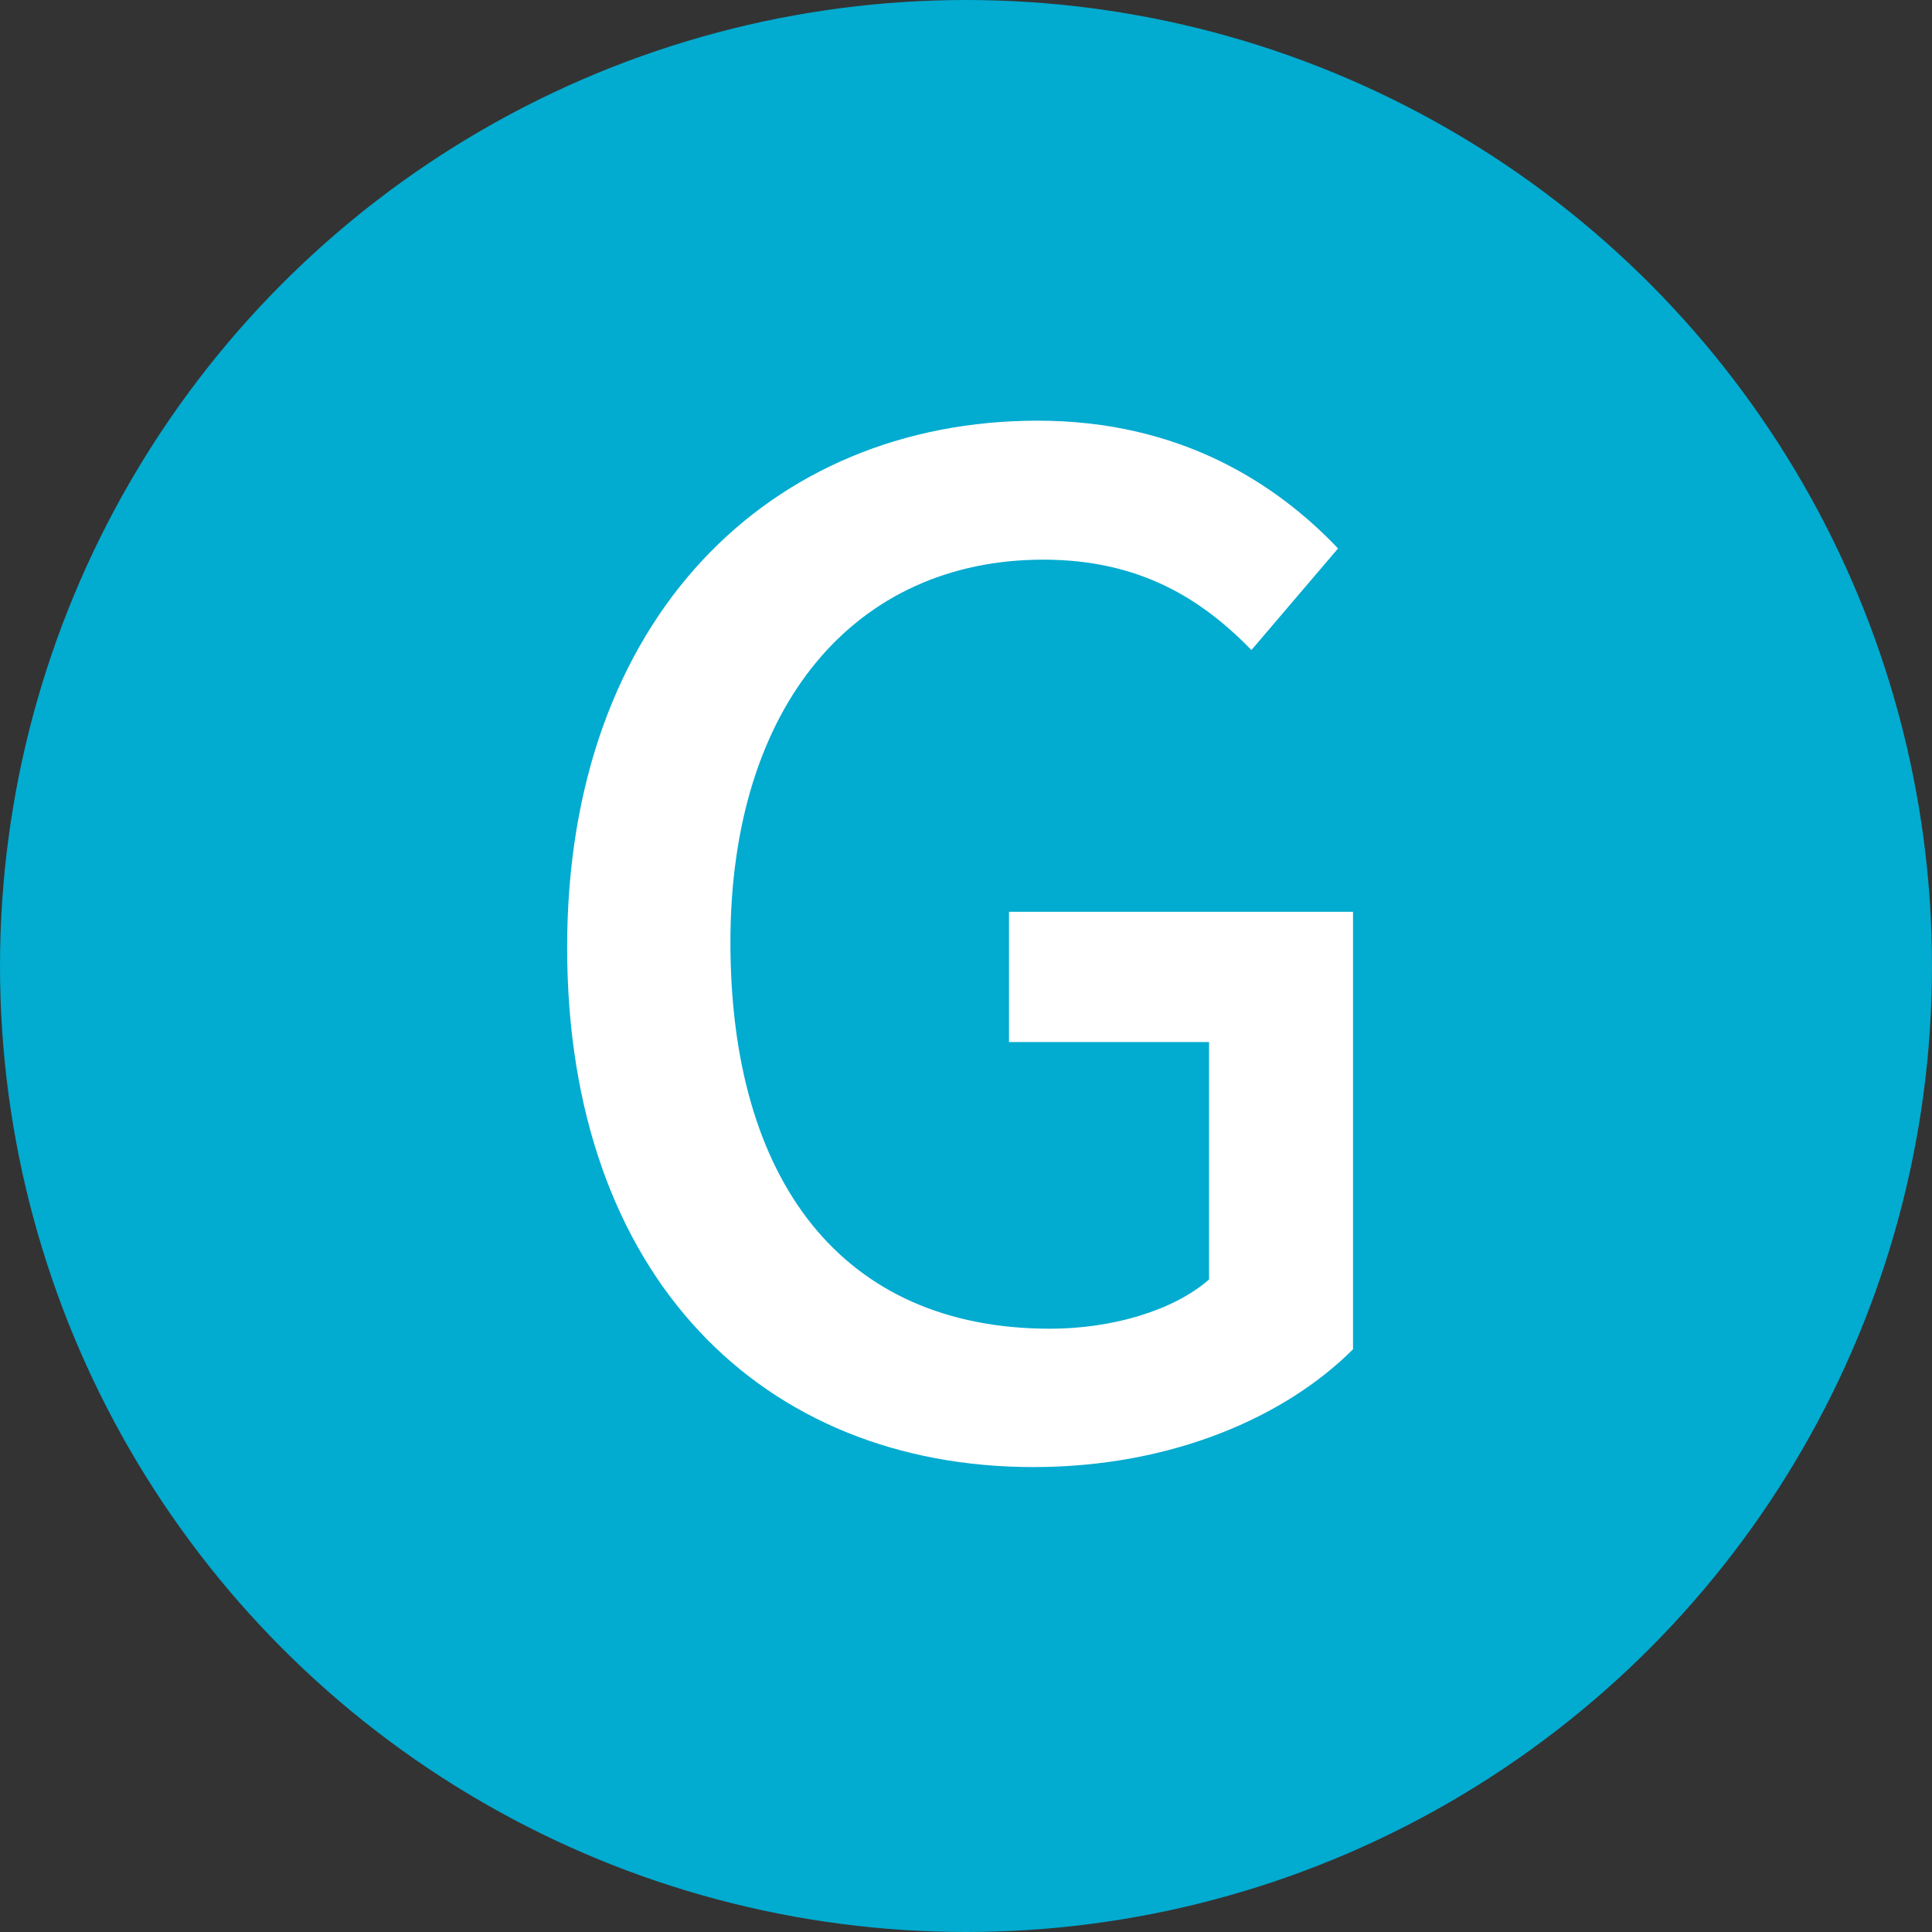
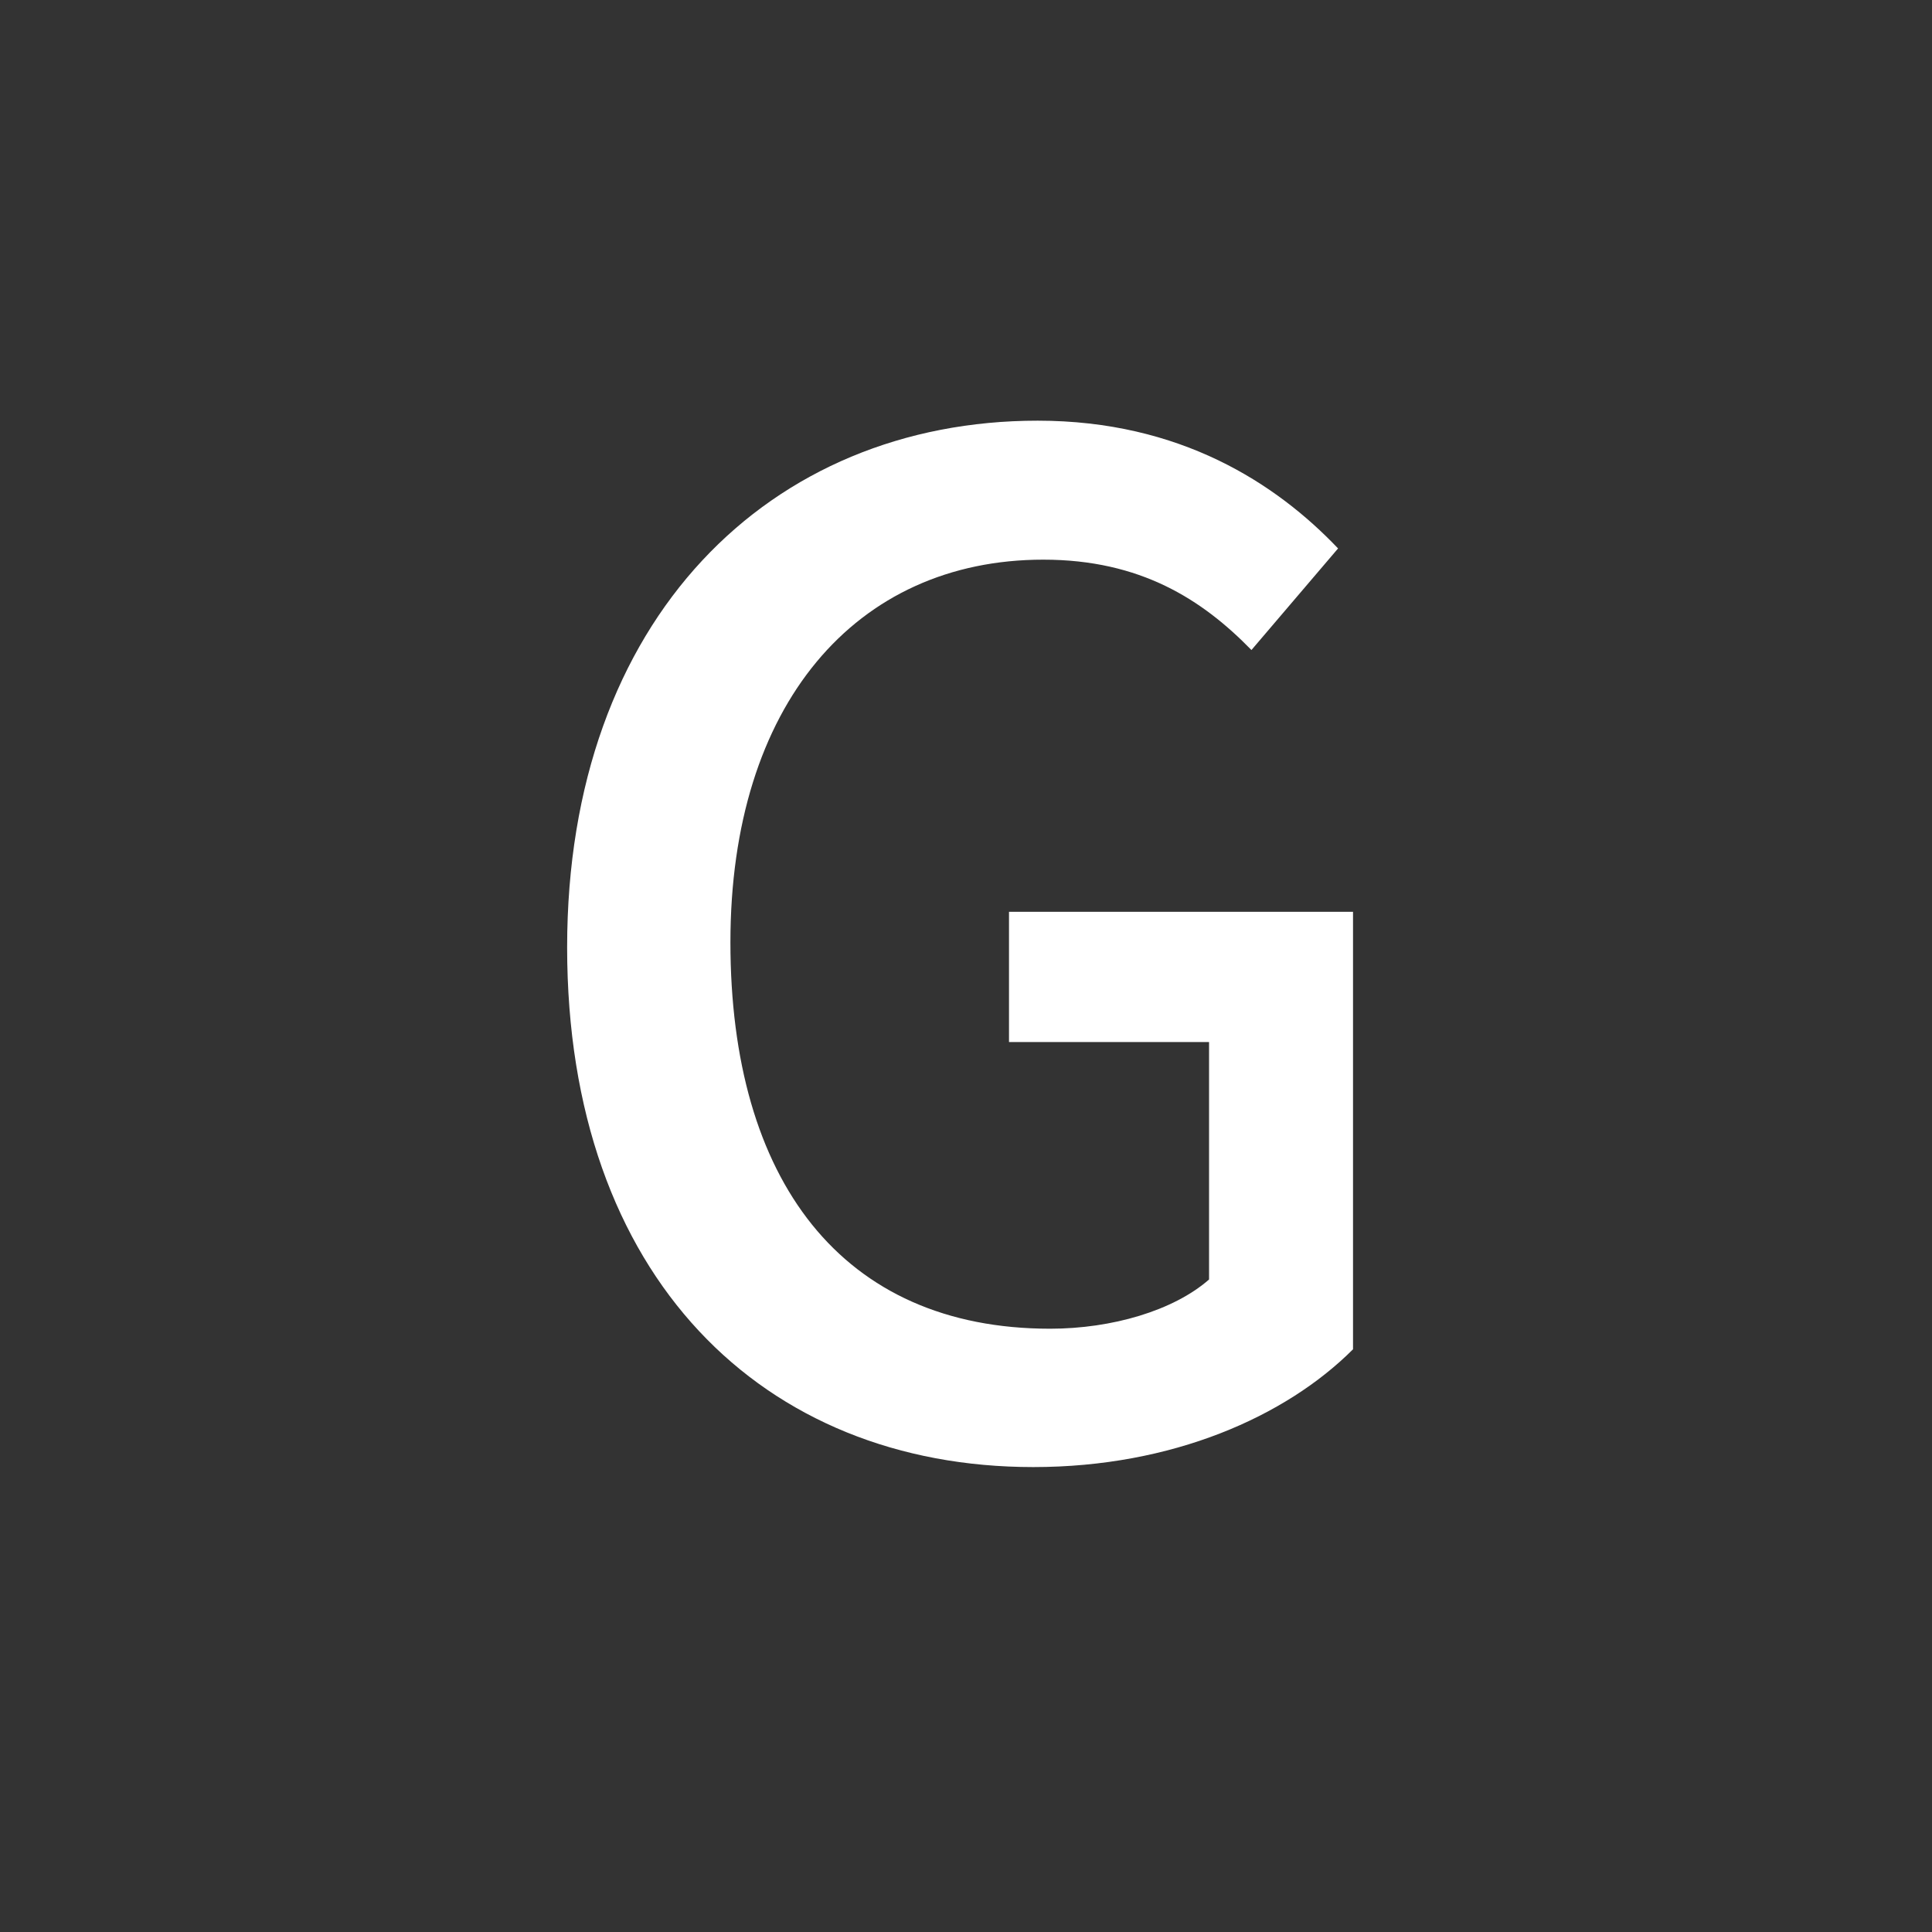
<svg xmlns="http://www.w3.org/2000/svg" id="_レイヤー_2" data-name="レイヤー 2" viewBox="0 0 31 31">
  <rect x="0" y="0" width="31" height="31" fill="#333333" stroke="none" />
  <defs>
    <style>
      .cls-1 {
        fill: #02abd0;
      }

      .cls-2 {
        fill: #fff;
      }
    </style>
  </defs>
  <g id="_レイヤー_1-2" data-name="レイヤー 1">
    <g>
-       <circle class="cls-1" cx="15.5" cy="15.5" r="15.5" />
      <path class="cls-2" d="m9.1,15.2c0-5.28,3.26-8.45,7.55-8.45,2.29,0,3.83,1.01,4.82,2.05l-1.39,1.63c-.79-.81-1.78-1.45-3.34-1.45-3.01,0-5.02,2.33-5.02,6.14s1.78,6.2,5.13,6.2c.99,0,1.98-.29,2.55-.79v-3.81h-3.21v-2.09h5.52v7.02c-1.08,1.08-2.9,1.89-5.13,1.89-4.33,0-7.48-3.04-7.48-8.34Z" />
    </g>
  </g>
</svg>